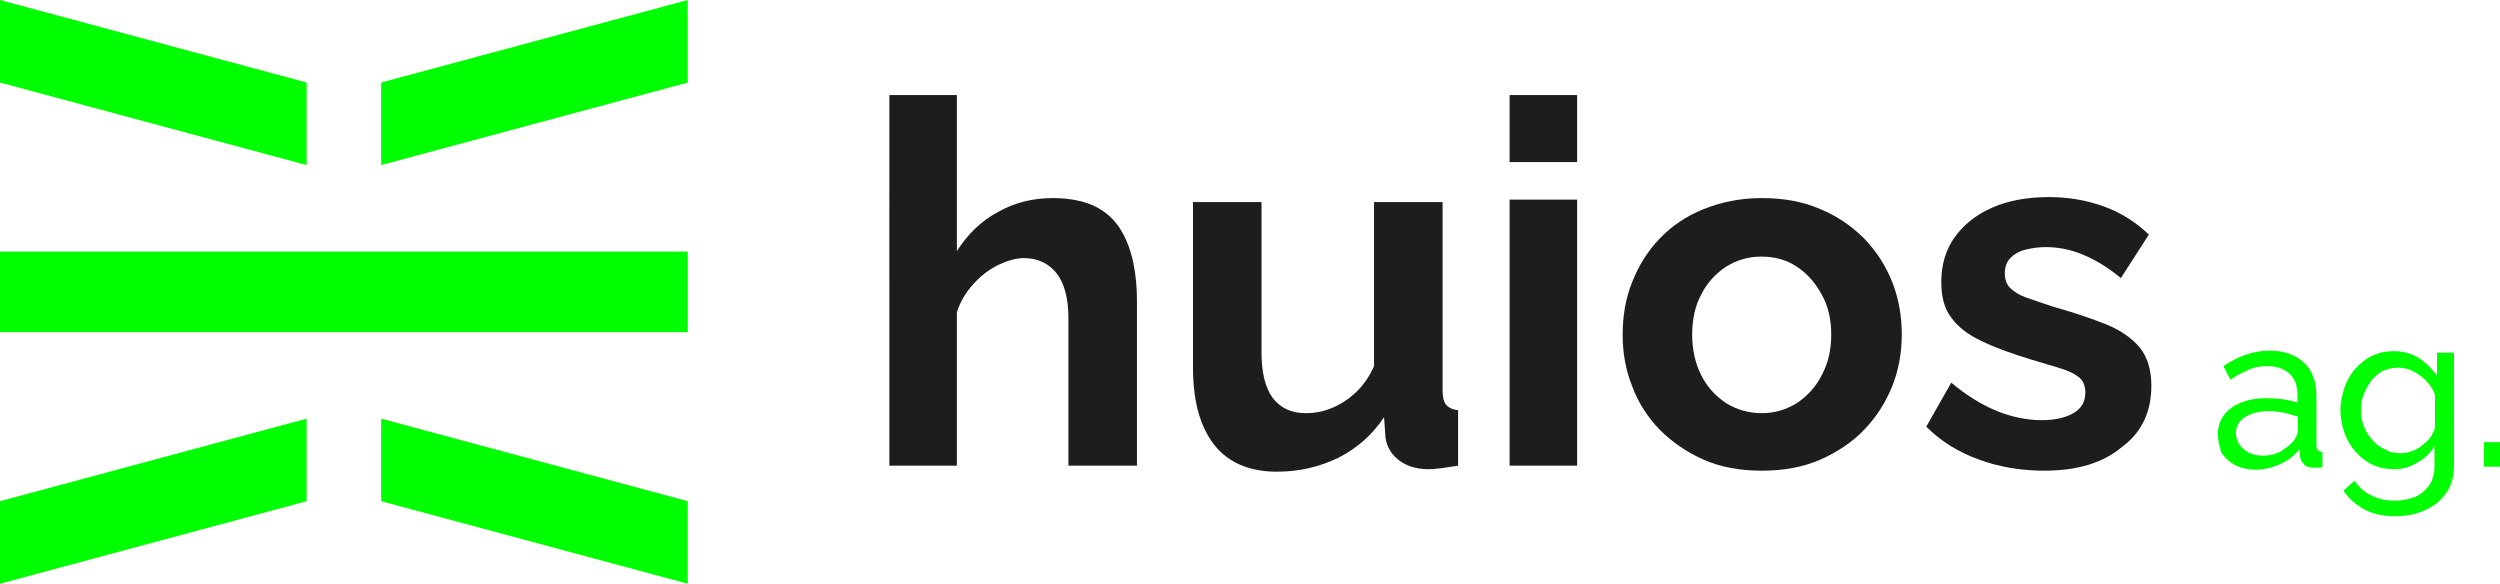
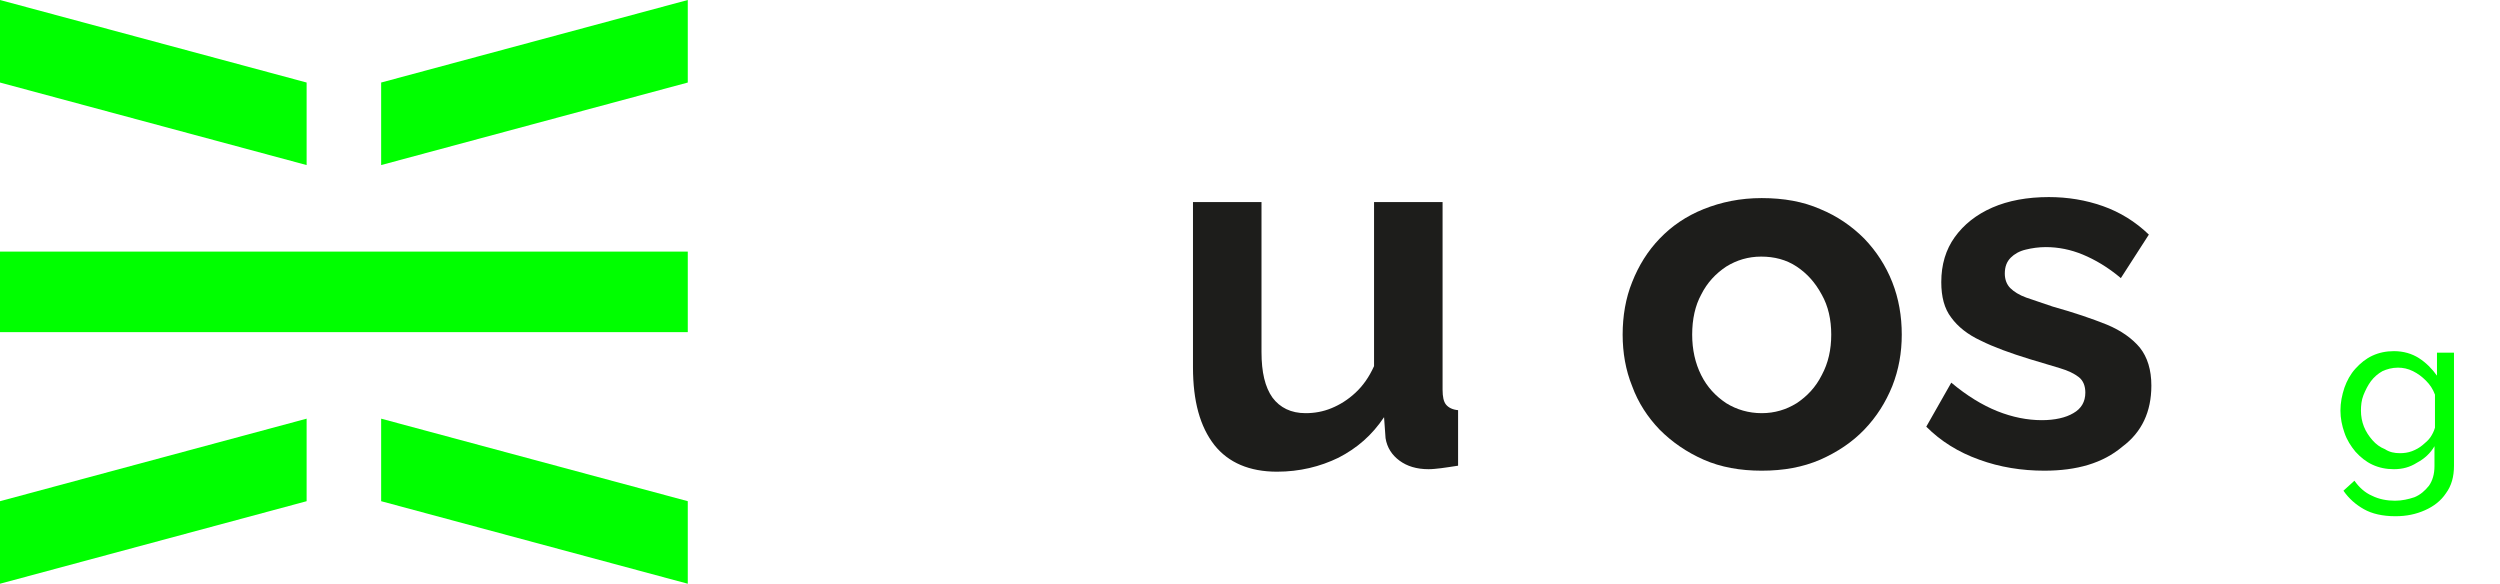
<svg xmlns="http://www.w3.org/2000/svg" id="Camada_1" x="0px" y="0px" viewBox="0 0 499.8 116.7" style="enable-background:new 0 0 499.8 116.7;" xml:space="preserve">
  <style type="text/css">	.st0{fill:#1D1D1B;}	.st1{fill:#00FF00;}</style>
  <g>
    <g>
-       <path class="st0" d="M227.2,93.1h-13.6V63.7c0-4.1-0.8-7.1-2.4-9.1c-1.6-2-3.8-3-6.5-3c-1.6,0-3.3,0.5-5.2,1.4   c-1.8,0.9-3.5,2.2-4.9,3.8c-1.5,1.6-2.6,3.5-3.3,5.6v30.7h-13.5V19h13.5v31.2c2.1-3.3,4.8-6,8.2-7.8c3.3-1.9,7-2.8,11-2.8   c3.4,0,6.3,0.6,8.5,1.7c2.2,1.1,3.9,2.7,5.1,4.7c1.2,2,2,4.2,2.5,6.7c0.5,2.4,0.7,4.9,0.7,7.5V93.1z" />
      <path class="st0" d="M238.5,73.4v-33h13.7v30c0,4,0.7,7,2.2,9.1c1.5,2,3.7,3.1,6.6,3.1c1.8,0,3.5-0.3,5.2-1   c1.7-0.7,3.3-1.7,4.8-3.1c1.5-1.4,2.7-3.1,3.7-5.3V40.4h13.7v37.5c0,1.4,0.2,2.4,0.7,3c0.5,0.6,1.3,1,2.4,1.1v11.1   c-1.4,0.2-2.5,0.4-3.4,0.5c-0.9,0.1-1.7,0.2-2.5,0.2c-2.4,0-4.3-0.6-5.8-1.7c-1.5-1.1-2.5-2.6-2.8-4.5l-0.3-4.2   c-2.4,3.6-5.4,6.2-9.1,8.1c-3.7,1.8-7.8,2.8-12.3,2.8c-5.5,0-9.7-1.8-12.5-5.3C239.9,85.3,238.5,80.2,238.5,73.4z" />
-       <path class="st0" d="M301.8,32.4V19h13.5v13.4H301.8z M301.8,93.1V39.9h13.5v53.2H301.8z" />
      <path class="st0" d="M352.2,94.1c-4.3,0-8.2-0.7-11.6-2.2c-3.4-1.5-6.3-3.5-8.8-6c-2.4-2.5-4.3-5.4-5.5-8.7   c-1.3-3.2-1.9-6.7-1.9-10.3c0-3.7,0.6-7.3,1.9-10.5c1.3-3.3,3.1-6.2,5.5-8.7c2.4-2.5,5.3-4.5,8.8-5.9c3.5-1.4,7.3-2.2,11.6-2.2   c4.4,0,8.3,0.7,11.7,2.2c3.4,1.4,6.3,3.4,8.8,5.9c2.4,2.5,4.3,5.4,5.6,8.7c1.3,3.3,1.9,6.8,1.9,10.5c0,3.6-0.6,7-1.9,10.3   c-1.3,3.2-3.1,6.1-5.6,8.7c-2.4,2.5-5.4,4.5-8.8,6C360.4,93.4,356.6,94.1,352.2,94.1z M338.3,66.9c0,3,0.6,5.7,1.8,8.1   c1.2,2.4,2.9,4.2,5,5.6c2.1,1.3,4.5,2,7.1,2c2.6,0,4.9-0.7,7-2c2.1-1.4,3.8-3.2,5-5.6c1.3-2.4,1.9-5.1,1.9-8.1c0-3-0.6-5.7-1.9-8   c-1.3-2.4-2.9-4.2-5-5.6c-2.1-1.4-4.5-2-7.1-2c-2.6,0-4.9,0.7-7,2c-2.1,1.4-3.8,3.2-5,5.6C338.9,61.1,338.3,63.8,338.3,66.9z" />
      <path class="st0" d="M408.7,94.1c-4.5,0-8.9-0.7-13-2.2c-4.2-1.5-7.7-3.7-10.6-6.6l5-8.8c3.1,2.6,6.2,4.5,9.2,5.7   c3,1.2,6,1.8,8.9,1.8c2.6,0,4.8-0.5,6.3-1.4c1.6-0.9,2.4-2.3,2.4-4.1c0-1.3-0.4-2.4-1.3-3.1c-0.9-0.7-2.1-1.3-3.8-1.8   c-1.7-0.5-3.7-1.1-6-1.8c-3.9-1.2-7.2-2.4-9.8-3.7c-2.6-1.2-4.6-2.8-5.9-4.6c-1.4-1.8-2-4.2-2-7.1c0-3.5,0.9-6.5,2.7-9   c1.8-2.5,4.3-4.5,7.5-5.9c3.2-1.4,7-2.1,11.3-2.1c3.8,0,7.4,0.6,10.8,1.8c3.4,1.2,6.5,3.1,9.2,5.7l-5.6,8.7   c-2.6-2.2-5.2-3.7-7.6-4.7c-2.4-1-4.9-1.5-7.4-1.5c-1.4,0-2.8,0.2-4,0.5c-1.3,0.3-2.3,0.9-3,1.6c-0.8,0.8-1.2,1.8-1.2,3.2   c0,1.2,0.4,2.2,1.1,2.9c0.7,0.7,1.8,1.4,3.2,1.9c1.5,0.5,3.2,1.1,5.3,1.8c4.3,1.2,7.8,2.4,10.8,3.6c2.9,1.2,5.1,2.8,6.6,4.6   c1.5,1.9,2.3,4.4,2.3,7.6c0,5.2-1.9,9.3-5.8,12.2C420.4,92.6,415.2,94.1,408.7,94.1z" />
    </g>
    <g>
-       <path class="st1" d="M443.4,86.8c0-1.5,0.4-2.7,1.2-3.8c0.8-1.1,2-1.9,3.4-2.5c1.5-0.6,3.2-0.9,5.1-0.9c1,0,2.1,0.1,3.2,0.2   c1.1,0.2,2.2,0.4,3,0.7v-1.7c0-1.7-0.5-3.1-1.6-4.1c-1.1-1-2.5-1.5-4.5-1.5c-1.3,0-2.5,0.2-3.6,0.7s-2.4,1.1-3.7,2l-1.4-2.7   c1.5-1,3-1.8,4.5-2.3s3-0.8,4.7-0.8c2.9,0,5.2,0.8,6.9,2.4c1.7,1.6,2.5,3.9,2.5,6.7V89c0,0.5,0.1,0.8,0.3,1   c0.2,0.2,0.5,0.3,0.9,0.4v3c-0.4,0.1-0.7,0.1-1,0.1c-0.3,0-0.5,0-0.7,0c-0.9,0-1.6-0.2-2-0.7c-0.5-0.5-0.7-1-0.8-1.6l-0.1-1.4   c-1,1.3-2.3,2.3-3.9,3c-1.6,0.7-3.2,1.1-4.8,1.1c-1.5,0-2.9-0.3-4.1-0.9c-1.2-0.6-2.1-1.5-2.8-2.5   C443.7,89.2,443.4,88.1,443.4,86.8z M458.3,88.4c0.4-0.4,0.6-0.8,0.8-1.2c0.2-0.4,0.3-0.8,0.3-1.1v-2.8c-0.9-0.3-1.9-0.6-2.9-0.8   c-1-0.2-2-0.3-2.9-0.3c-2,0-3.5,0.4-4.8,1.2c-1.2,0.8-1.8,1.8-1.8,3.2c0,0.7,0.2,1.4,0.6,2.1c0.4,0.7,1,1.2,1.8,1.7   c0.8,0.4,1.7,0.7,2.9,0.7c1.2,0,2.3-0.2,3.4-0.7C456.8,89.7,457.7,89.1,458.3,88.4z" />
      <path class="st1" d="M478.6,93.8c-1.6,0-3-0.3-4.3-0.9c-1.3-0.6-2.4-1.5-3.4-2.6c-0.9-1.1-1.7-2.3-2.2-3.8   c-0.5-1.4-0.8-2.9-0.8-4.4c0-1.6,0.3-3.1,0.8-4.6c0.5-1.4,1.2-2.7,2.2-3.8c1-1.1,2.1-2,3.4-2.6c1.3-0.6,2.7-0.9,4.3-0.9   c1.9,0,3.6,0.5,5,1.4c1.4,0.9,2.6,2.1,3.6,3.5v-4.6h3.4v22.6c0,2.2-0.5,4-1.6,5.5c-1,1.5-2.4,2.6-4.2,3.4   c-1.8,0.8-3.7,1.2-5.9,1.2c-2.6,0-4.7-0.5-6.3-1.4c-1.6-0.9-3-2.1-4.1-3.7l2.2-2c0.9,1.3,2.1,2.4,3.5,3c1.4,0.7,3,1,4.6,1   c1.4,0,2.7-0.3,3.9-0.7c1.2-0.5,2.1-1.3,2.9-2.3c0.7-1,1.1-2.3,1.1-3.9v-4c-0.8,1.4-2,2.5-3.5,3.3   C481.8,93.4,480.3,93.8,478.6,93.8z M479.8,90.6c0.8,0,1.6-0.1,2.4-0.4c0.8-0.3,1.5-0.7,2.1-1.2c0.6-0.5,1.2-1,1.6-1.6   c0.4-0.6,0.7-1.2,0.9-1.9v-6.6c-0.4-1.1-1-2-1.8-2.8c-0.8-0.8-1.6-1.4-2.6-1.9c-1-0.5-2-0.7-3-0.7c-1.2,0-2.2,0.3-3.1,0.7   c-0.9,0.5-1.7,1.2-2.3,2c-0.6,0.8-1.1,1.8-1.5,2.8c-0.4,1-0.5,2.1-0.5,3.1c0,1.1,0.2,2.2,0.6,3.2c0.4,1,1,1.9,1.7,2.7   c0.7,0.8,1.5,1.4,2.5,1.8C477.7,90.4,478.7,90.6,479.8,90.6z" />
-       <path class="st1" d="M496.6,93.3v-4.9h3.2v4.9H496.6z" />
    </g>
    <g>
      <g>
        <polygon class="st1" points="61.3,33 0,16.5 0,0 61.3,16.5    " />
        <polygon class="st1" points="76.2,33 137.5,16.5 137.5,0 76.2,16.5    " />
        <polygon class="st1" points="61.3,83.7 0,100.2 0,116.7 61.3,100.2    " />
        <polygon class="st1" points="76.2,83.7 137.5,100.2 137.5,116.7 76.2,100.2    " />
      </g>
      <rect y="50.3" class="st1" width="137.5" height="16.1" />
    </g>
  </g>
</svg>